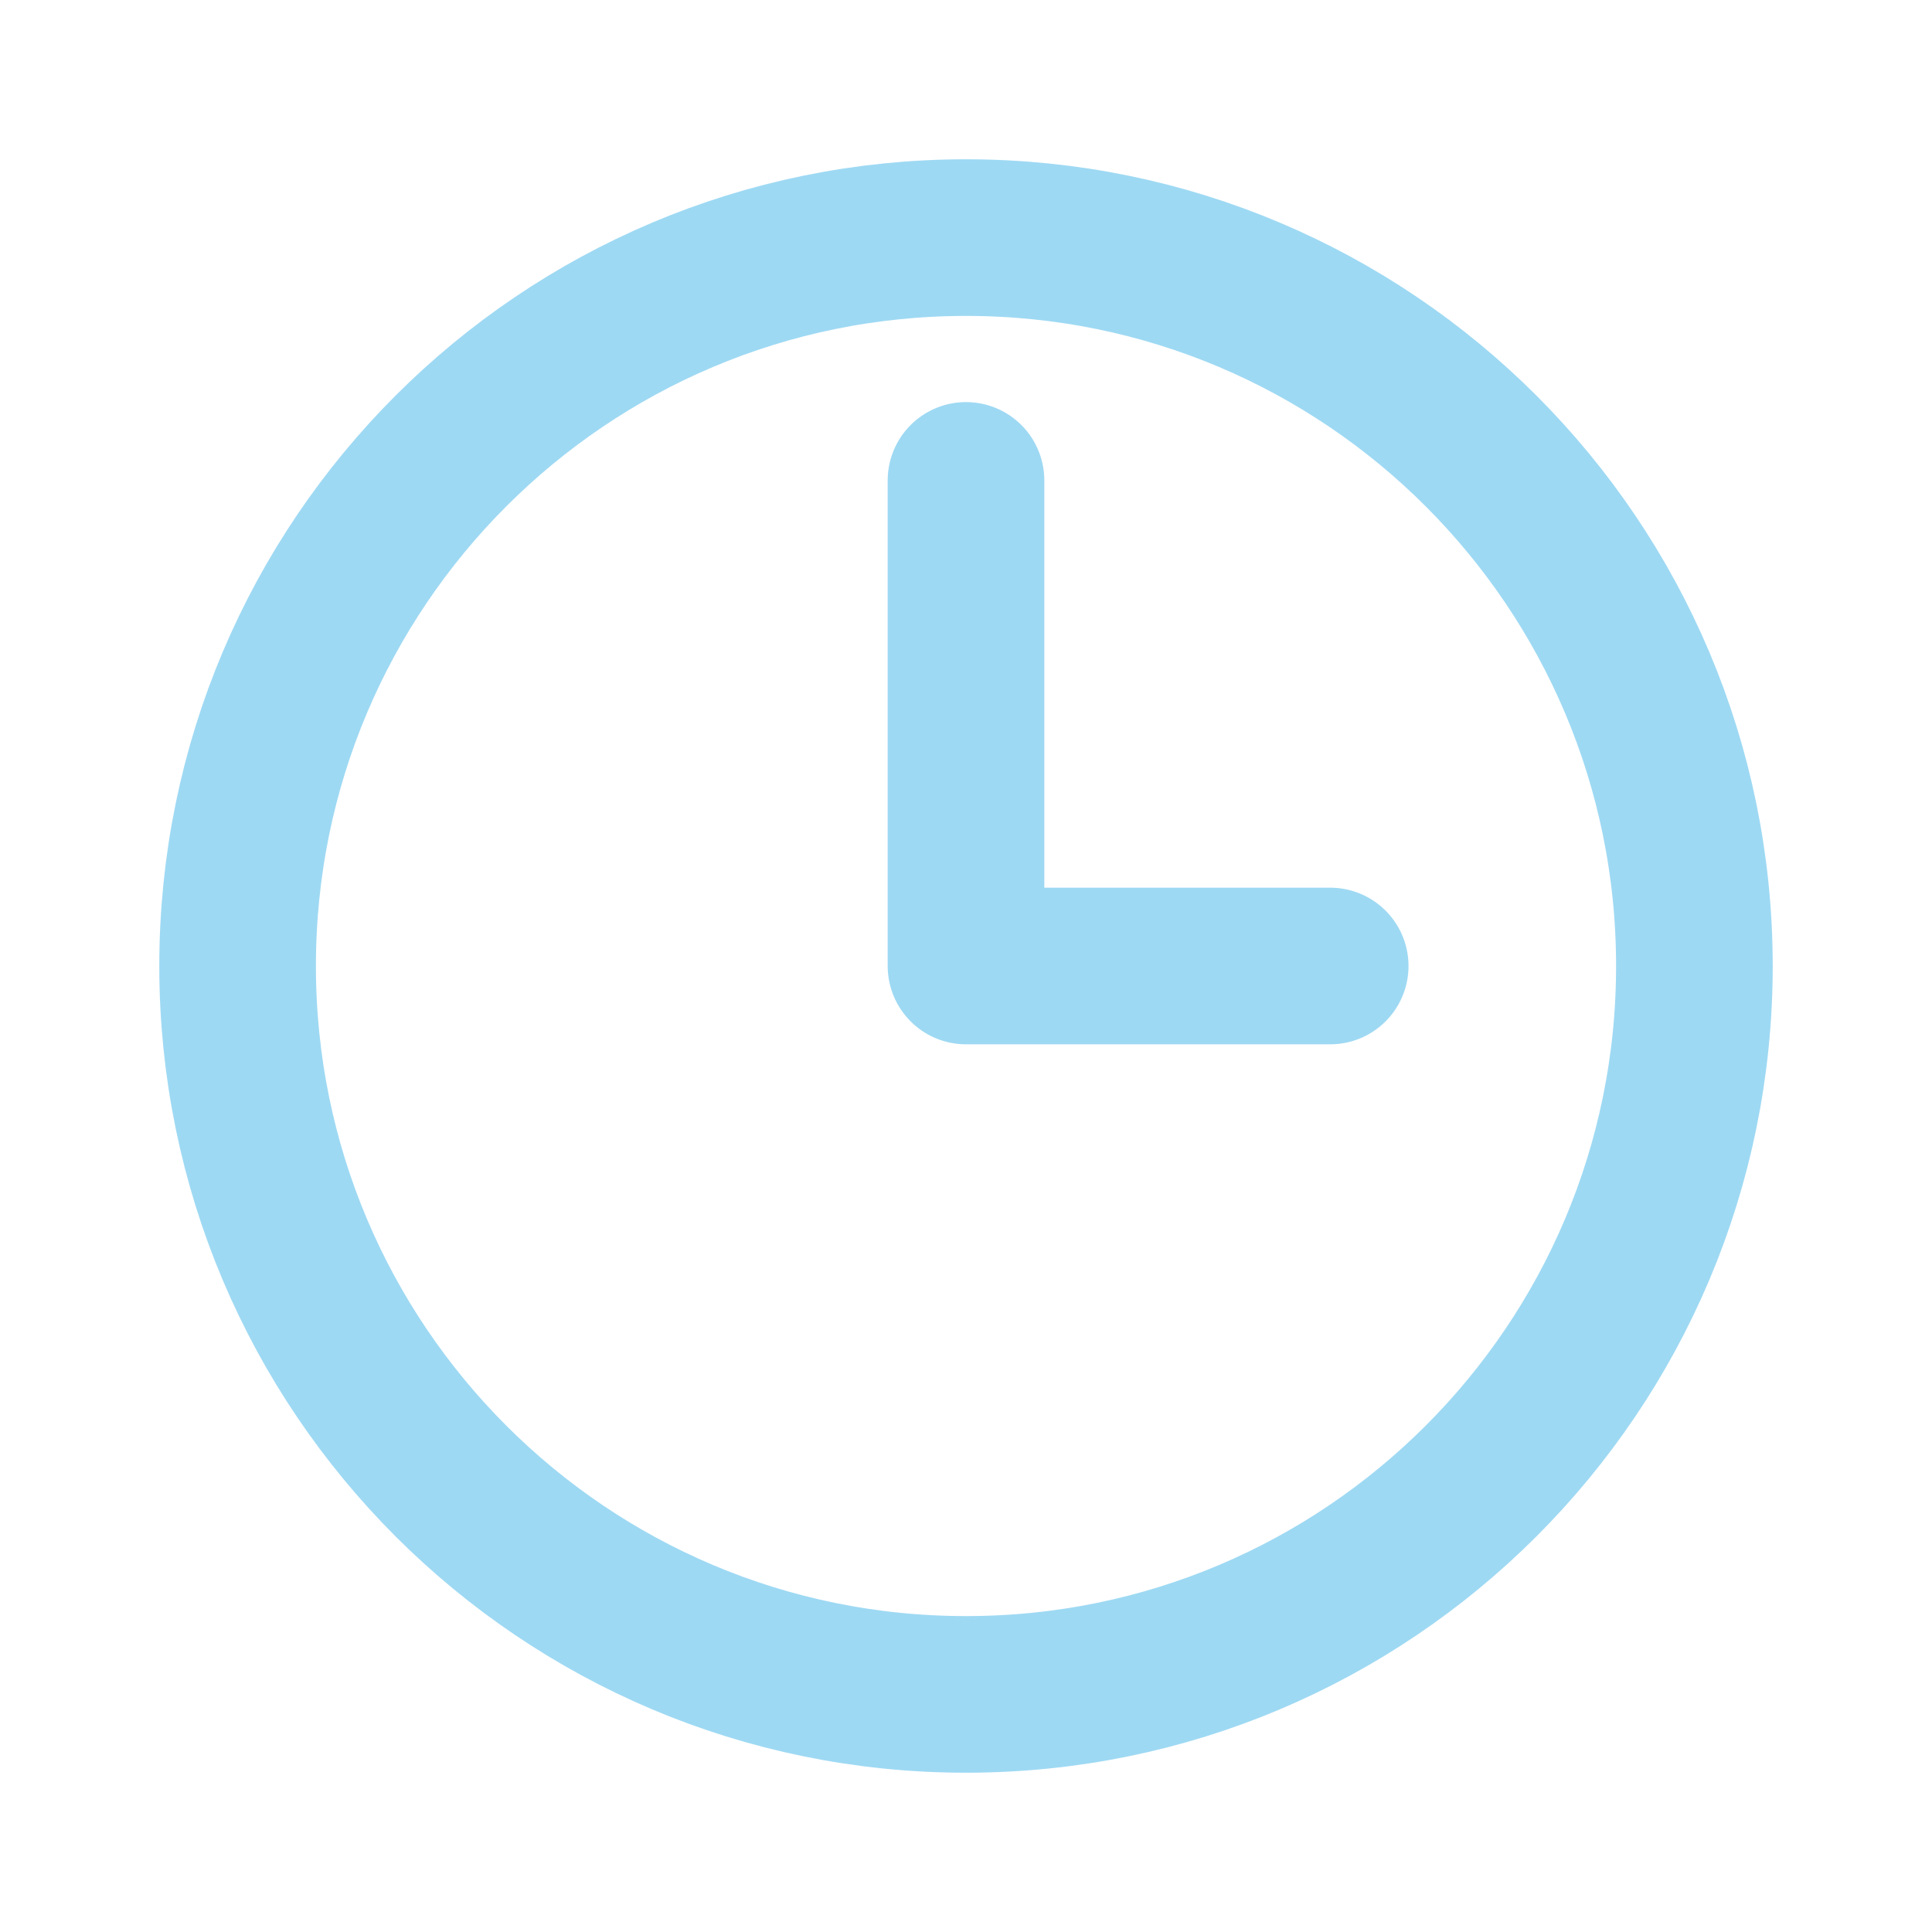
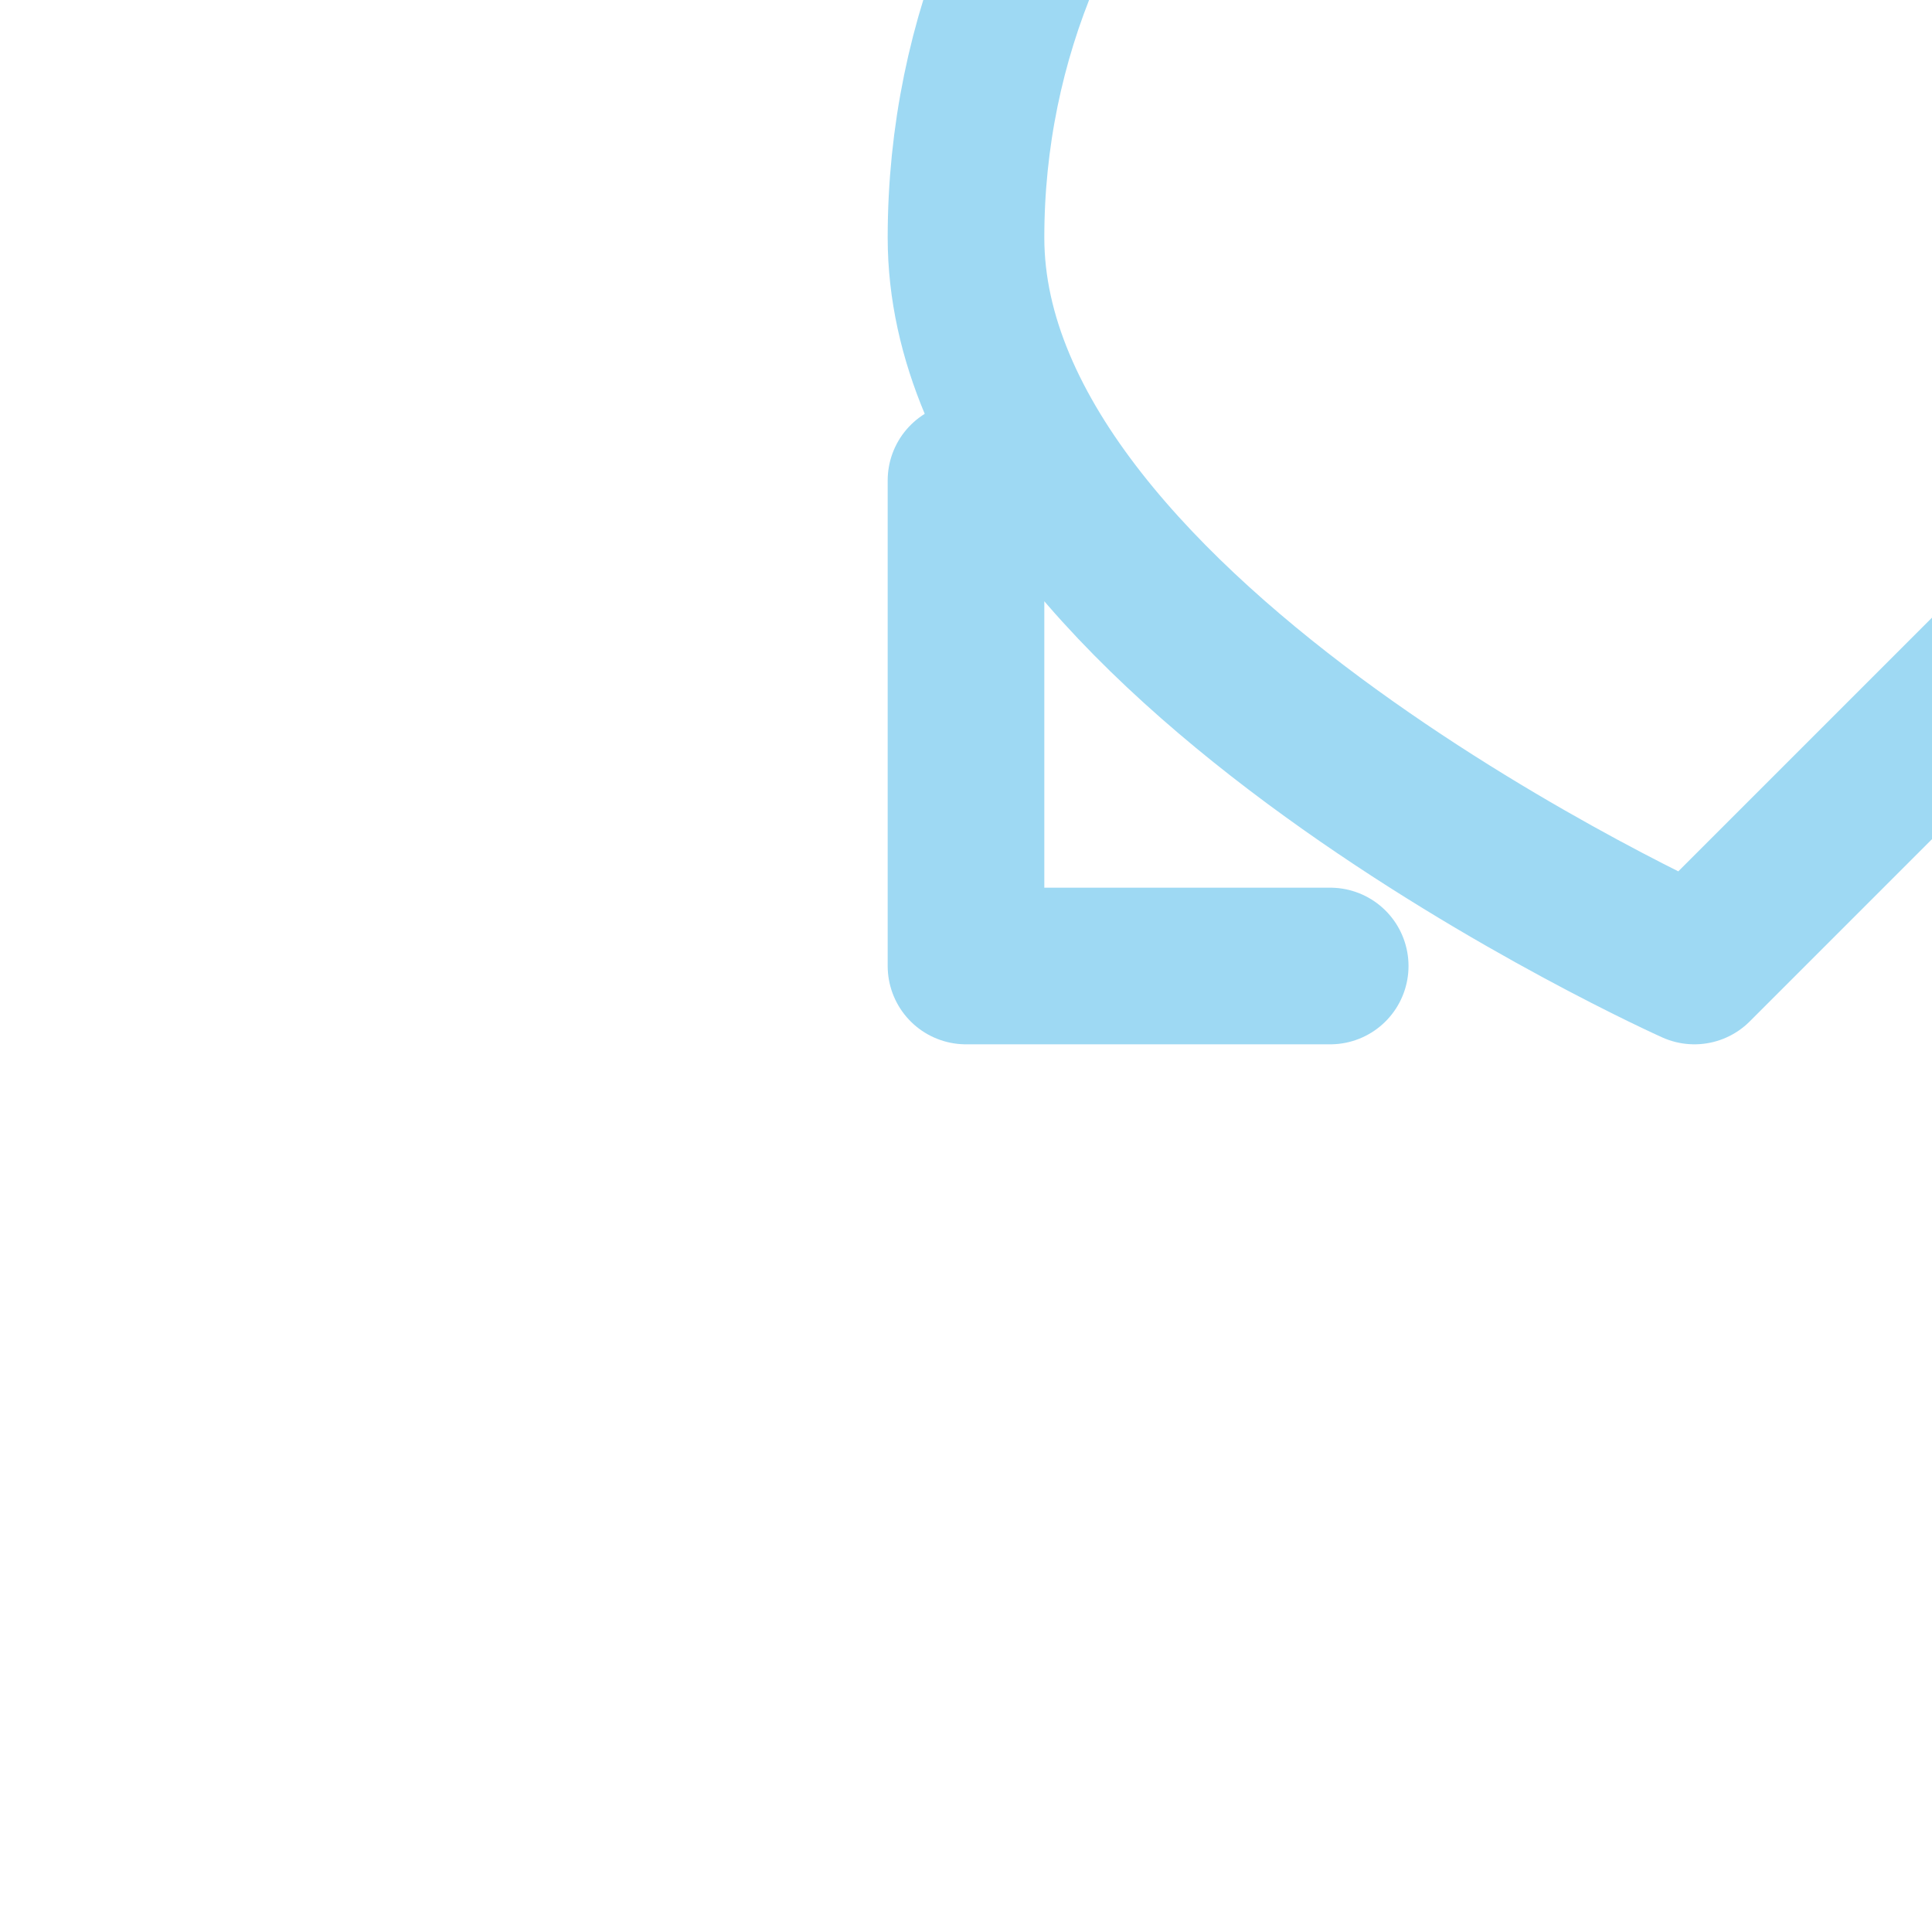
<svg xmlns="http://www.w3.org/2000/svg" id="Layer_1" data-name="Layer 1" viewBox="0 0 550 550">
  <defs>
    <style>
      .cls-1 {
        fill: none;
        stroke: #9ed9f3;
        stroke-linecap: round;
        stroke-linejoin: round;
        stroke-width: 44.59px;
      }
    </style>
  </defs>
-   <path class="cls-1" d="M275,136.76v138.24h103.68M482.36,275c0,114.52-92.84,207.36-207.36,207.36s-207.36-92.84-207.36-207.36,92.84-207.36,207.36-207.36,207.36,92.84,207.36,207.36Z" />
+   <path class="cls-1" d="M275,136.76v138.24h103.68M482.36,275s-207.36-92.84-207.36-207.36,92.84-207.36,207.36-207.36,207.36,92.84,207.36,207.36Z" />
</svg>